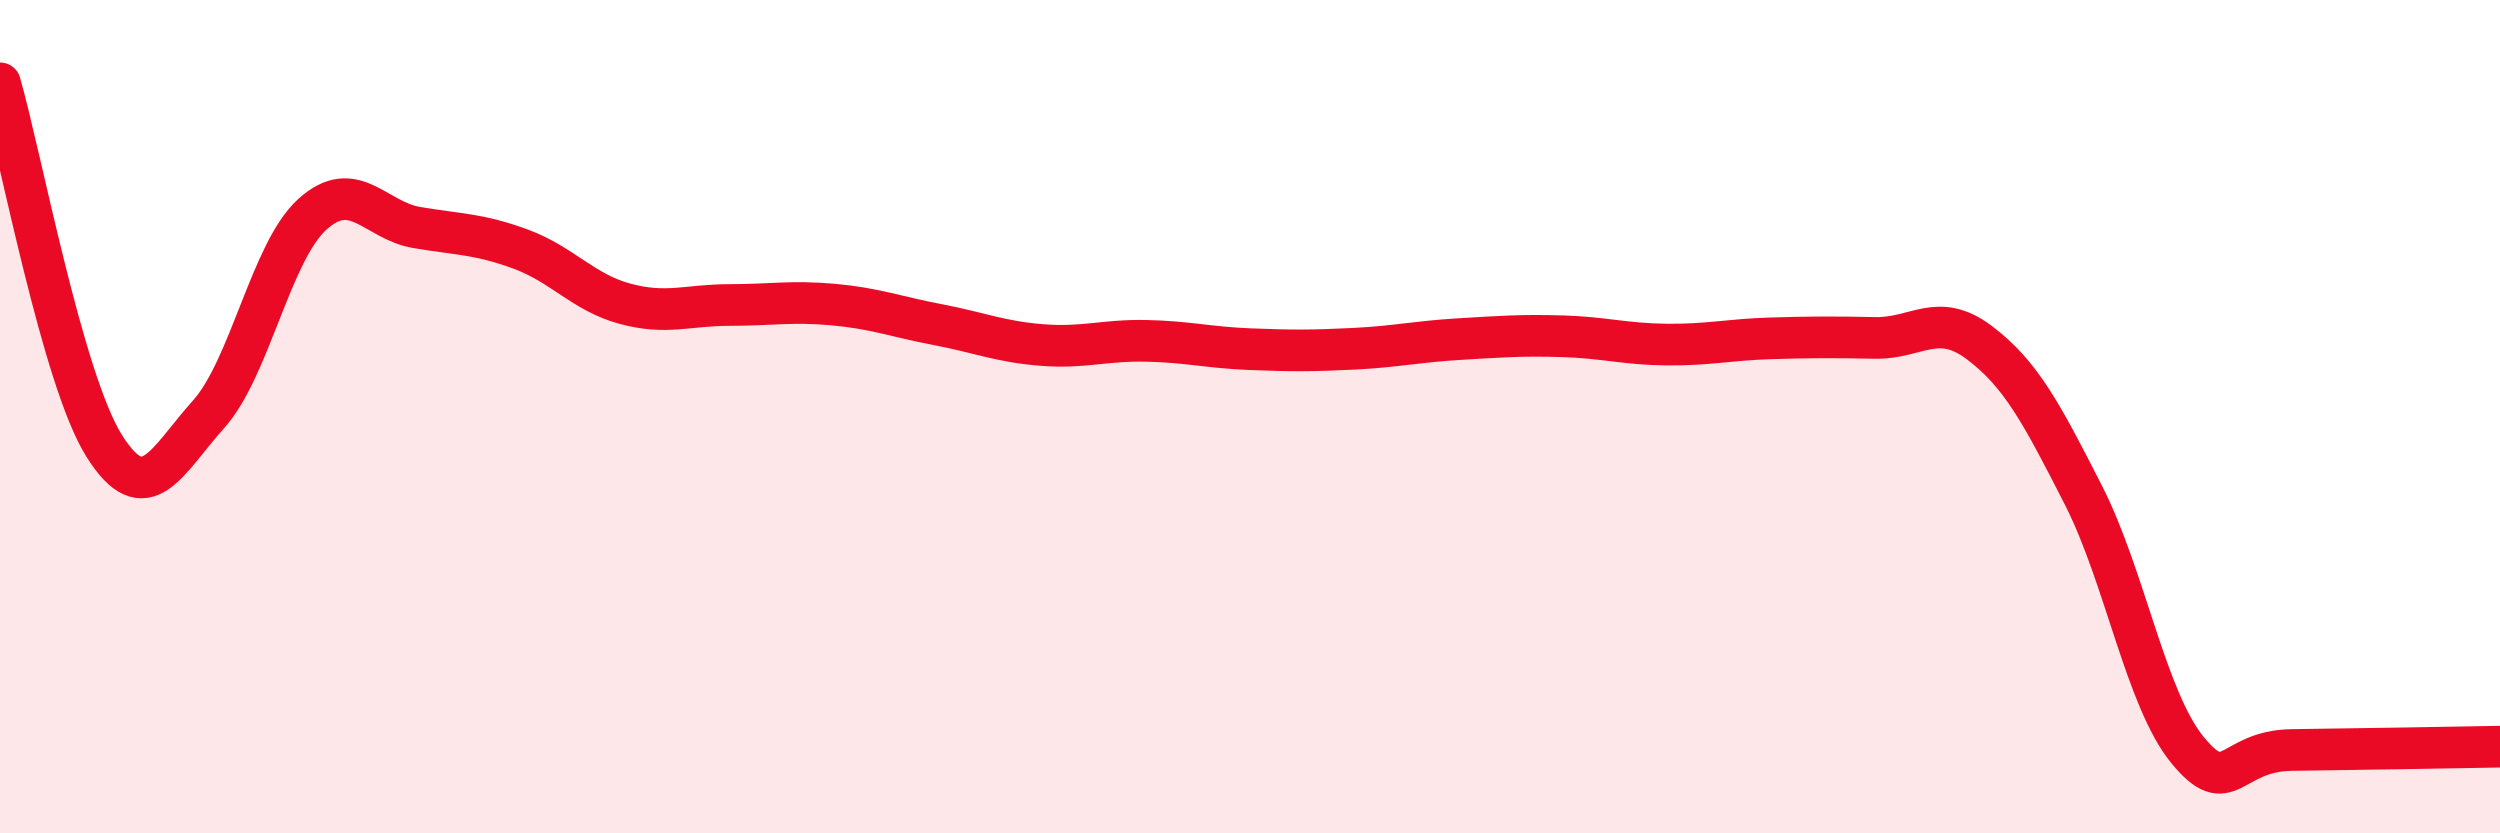
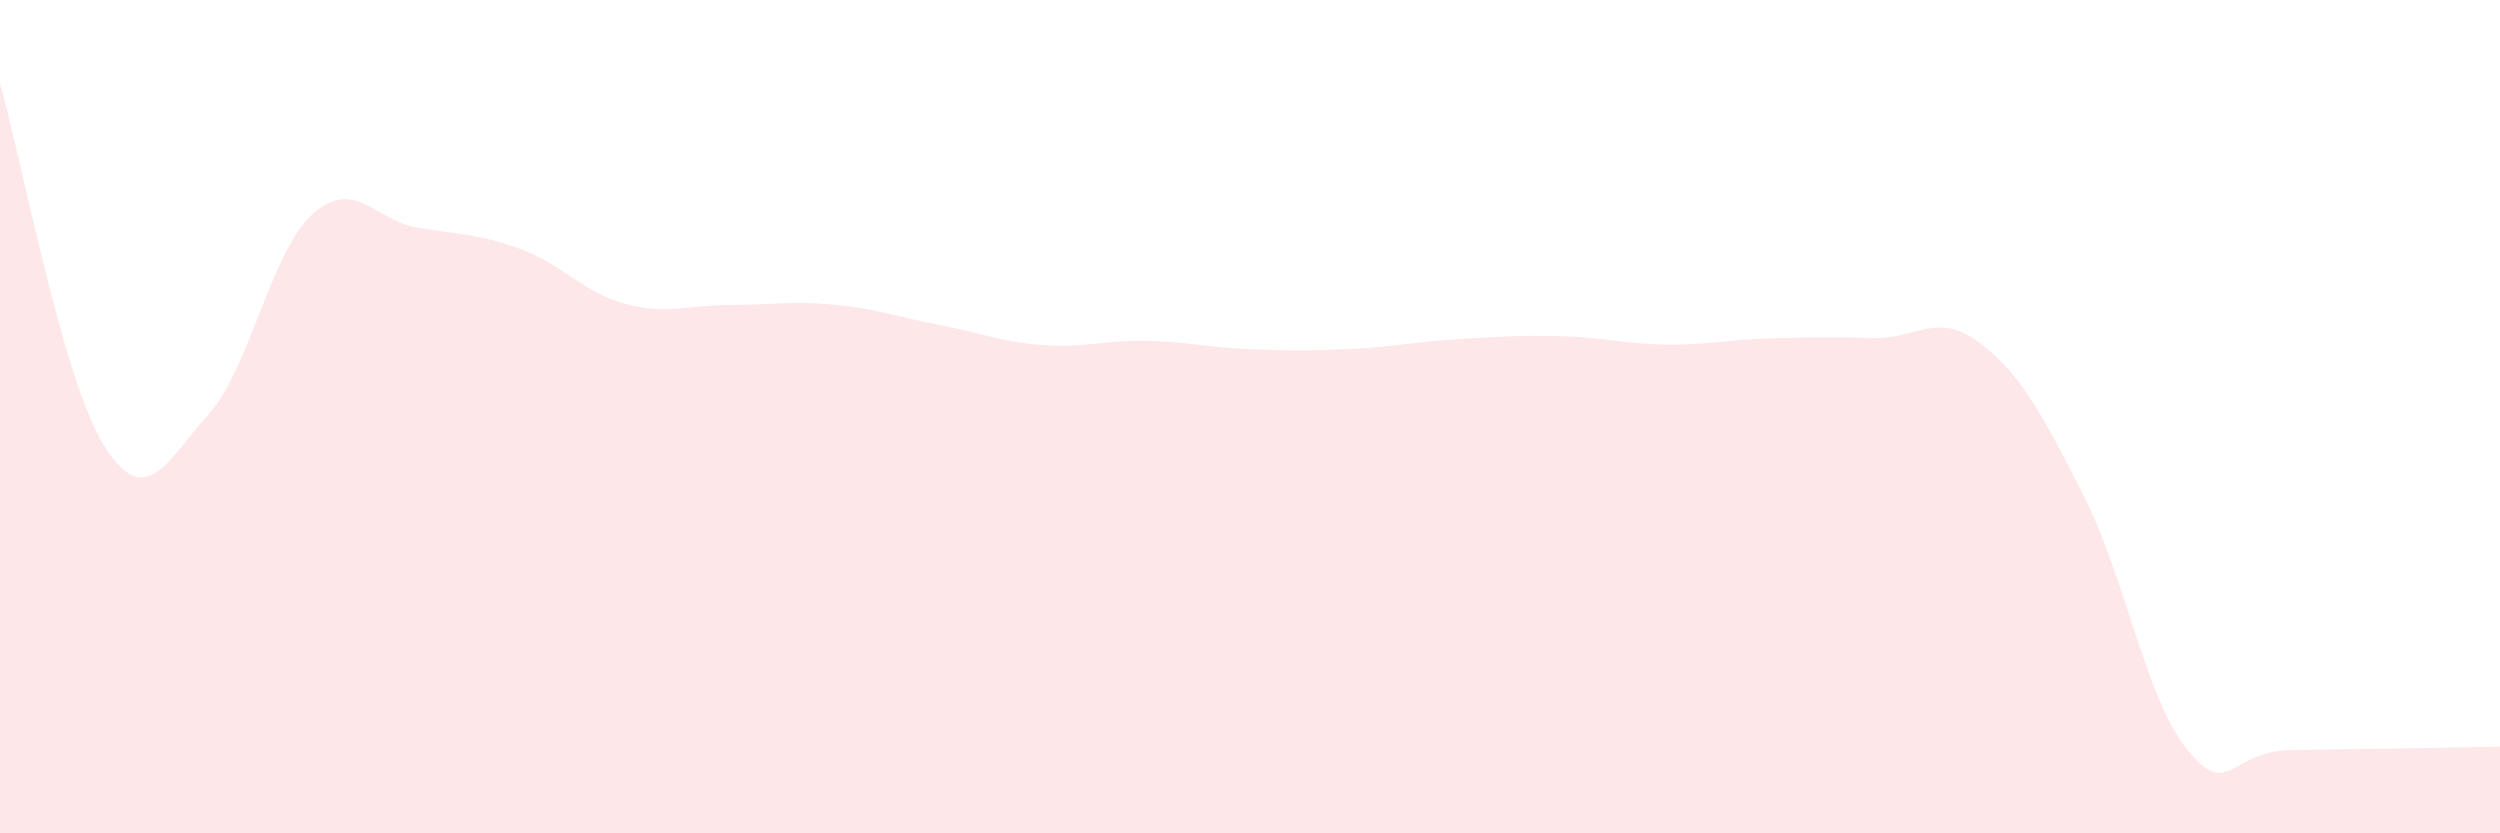
<svg xmlns="http://www.w3.org/2000/svg" width="60" height="20" viewBox="0 0 60 20">
  <path d="M 0,2 C 0.5,3.74 1.5,9.11 2.5,10.7 C 3.5,12.29 4,11.06 5,9.95 C 6,8.84 6.5,6.04 7.5,5.14 C 8.5,4.24 9,5.29 10,5.46 C 11,5.63 11.5,5.61 12.5,5.98 C 13.5,6.35 14,7.02 15,7.29 C 16,7.56 16.5,7.32 17.5,7.32 C 18.5,7.32 19,7.22 20,7.31 C 21,7.4 21.5,7.6 22.5,7.79 C 23.5,7.98 24,8.2 25,8.28 C 26,8.36 26.5,8.16 27.5,8.18 C 28.5,8.2 29,8.34 30,8.38 C 31,8.42 31.5,8.42 32.5,8.37 C 33.5,8.32 34,8.2 35,8.14 C 36,8.08 36.5,8.04 37.5,8.07 C 38.5,8.1 39,8.26 40,8.27 C 41,8.28 41.5,8.15 42.5,8.12 C 43.5,8.09 44,8.09 45,8.11 C 46,8.13 46.5,7.47 47.5,8.22 C 48.5,8.97 49,9.92 50,11.88 C 51,13.84 51.5,16.78 52.5,18 C 53.5,19.22 53.5,18.02 55,18 C 56.5,17.98 59,17.94 60,17.92L60 20L0 20Z" fill="#EB0A25" opacity="0.1" stroke-linecap="round" stroke-linejoin="round" />
-   <path d="M 0,2 C 0.5,3.74 1.5,9.11 2.5,10.7 C 3.5,12.29 4,11.06 5,9.95 C 6,8.84 6.5,6.04 7.5,5.14 C 8.5,4.24 9,5.29 10,5.46 C 11,5.63 11.5,5.61 12.5,5.98 C 13.5,6.35 14,7.02 15,7.29 C 16,7.56 16.5,7.32 17.5,7.32 C 18.5,7.32 19,7.22 20,7.31 C 21,7.4 21.5,7.6 22.5,7.79 C 23.5,7.98 24,8.2 25,8.28 C 26,8.36 26.5,8.16 27.5,8.18 C 28.5,8.2 29,8.34 30,8.38 C 31,8.42 31.5,8.42 32.5,8.37 C 33.5,8.32 34,8.2 35,8.14 C 36,8.08 36.5,8.04 37.5,8.07 C 38.5,8.1 39,8.26 40,8.27 C 41,8.28 41.5,8.15 42.5,8.12 C 43.5,8.09 44,8.09 45,8.11 C 46,8.13 46.5,7.47 47.5,8.22 C 48.5,8.97 49,9.92 50,11.88 C 51,13.84 51.5,16.78 52.5,18 C 53.5,19.22 53.5,18.02 55,18 C 56.5,17.98 59,17.94 60,17.92" stroke="#EB0A25" stroke-width="1" fill="none" stroke-linecap="round" stroke-linejoin="round" />
</svg>